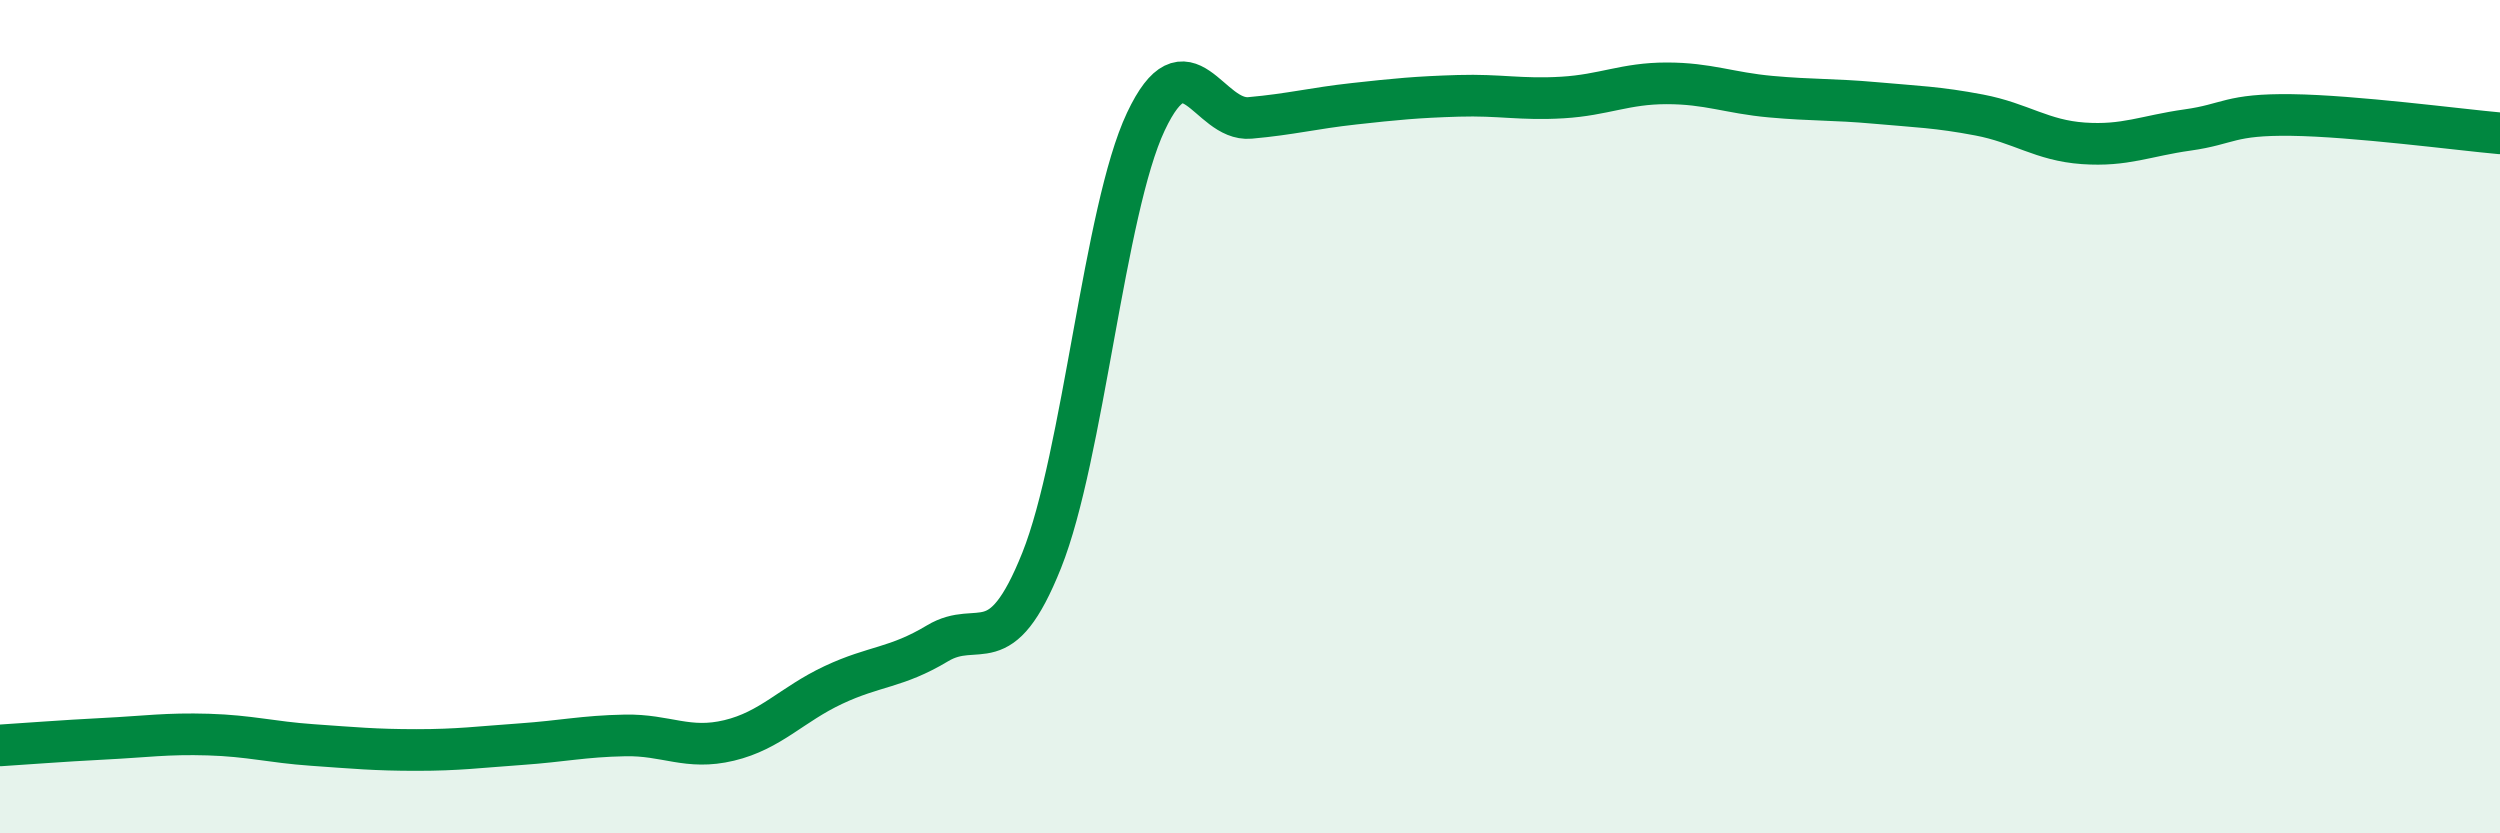
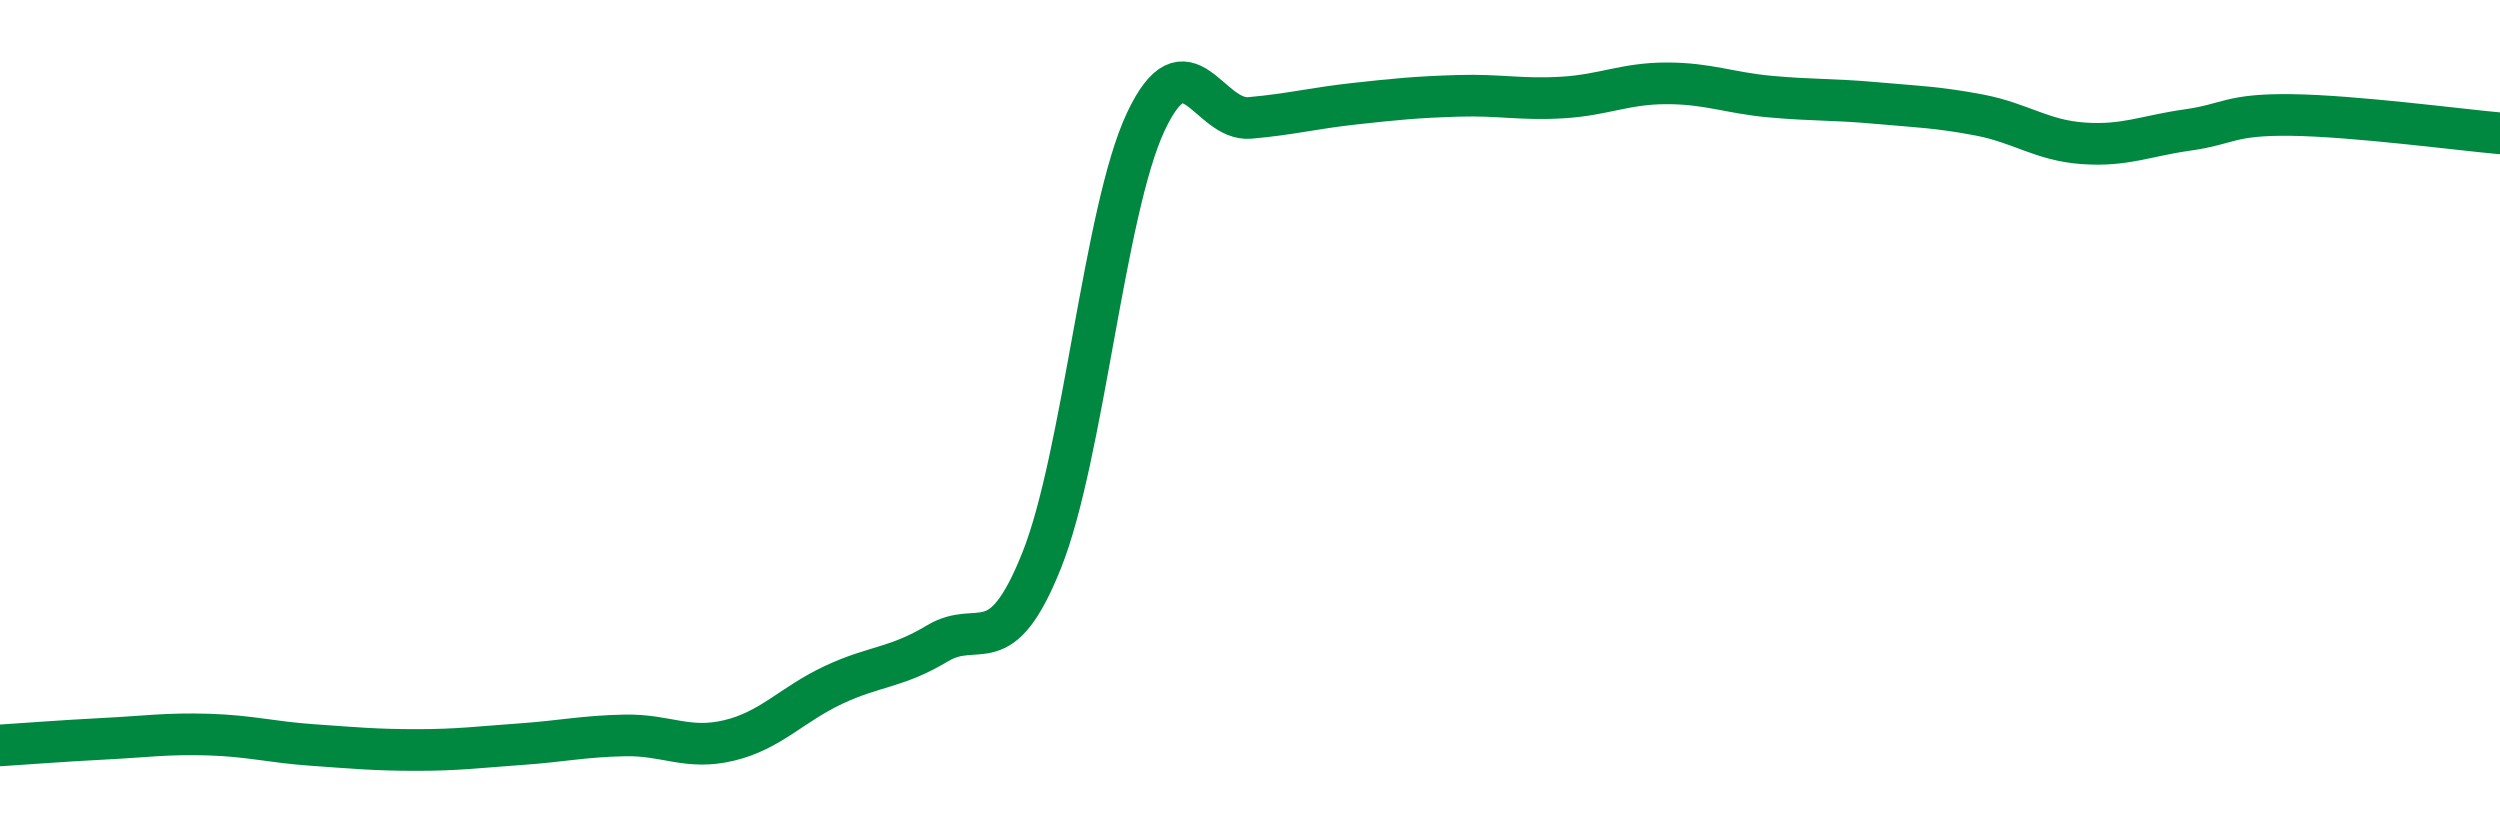
<svg xmlns="http://www.w3.org/2000/svg" width="60" height="20" viewBox="0 0 60 20">
-   <path d="M 0,17.89 C 0.5,17.86 1.5,17.78 2.5,17.73 C 3.5,17.68 4,17.6 5,17.63 C 6,17.66 6.5,17.81 7.5,17.88 C 8.5,17.95 9,18 10,18 C 11,18 11.5,17.93 12.5,17.86 C 13.5,17.79 14,17.67 15,17.65 C 16,17.63 16.5,18.01 17.5,17.77 C 18.5,17.53 19,16.91 20,16.44 C 21,15.97 21.5,16.04 22.5,15.44 C 23.5,14.84 24,15.95 25,13.45 C 26,10.95 26.5,5.04 27.5,2.92 C 28.5,0.8 29,2.92 30,2.83 C 31,2.74 31.5,2.6 32.5,2.49 C 33.5,2.38 34,2.33 35,2.3 C 36,2.27 36.5,2.4 37.5,2.34 C 38.5,2.28 39,2 40,2 C 41,2 41.5,2.23 42.5,2.32 C 43.5,2.41 44,2.38 45,2.47 C 46,2.56 46.5,2.57 47.5,2.76 C 48.5,2.95 49,3.37 50,3.44 C 51,3.51 51.5,3.26 52.5,3.12 C 53.5,2.98 53.5,2.74 55,2.76 C 56.5,2.78 59,3.11 60,3.2L60 20L0 20Z" fill="#008740" opacity="0.1" stroke-linecap="round" stroke-linejoin="round" />
  <path d="M 0,17.89 C 0.5,17.86 1.5,17.78 2.5,17.73 C 3.5,17.68 4,17.6 5,17.63 C 6,17.66 6.5,17.81 7.5,17.88 C 8.5,17.95 9,18 10,18 C 11,18 11.5,17.93 12.5,17.86 C 13.5,17.79 14,17.67 15,17.65 C 16,17.63 16.5,18.01 17.5,17.77 C 18.5,17.53 19,16.91 20,16.44 C 21,15.97 21.5,16.04 22.5,15.44 C 23.5,14.84 24,15.95 25,13.45 C 26,10.95 26.5,5.04 27.5,2.92 C 28.5,0.8 29,2.92 30,2.83 C 31,2.74 31.5,2.6 32.5,2.49 C 33.5,2.38 34,2.33 35,2.3 C 36,2.27 36.5,2.4 37.5,2.34 C 38.5,2.28 39,2 40,2 C 41,2 41.5,2.23 42.5,2.32 C 43.5,2.41 44,2.38 45,2.47 C 46,2.56 46.5,2.57 47.5,2.76 C 48.5,2.95 49,3.37 50,3.44 C 51,3.51 51.5,3.26 52.5,3.12 C 53.5,2.98 53.5,2.74 55,2.76 C 56.5,2.78 59,3.11 60,3.2" stroke="#008740" stroke-width="1" fill="none" stroke-linecap="round" stroke-linejoin="round" />
</svg>